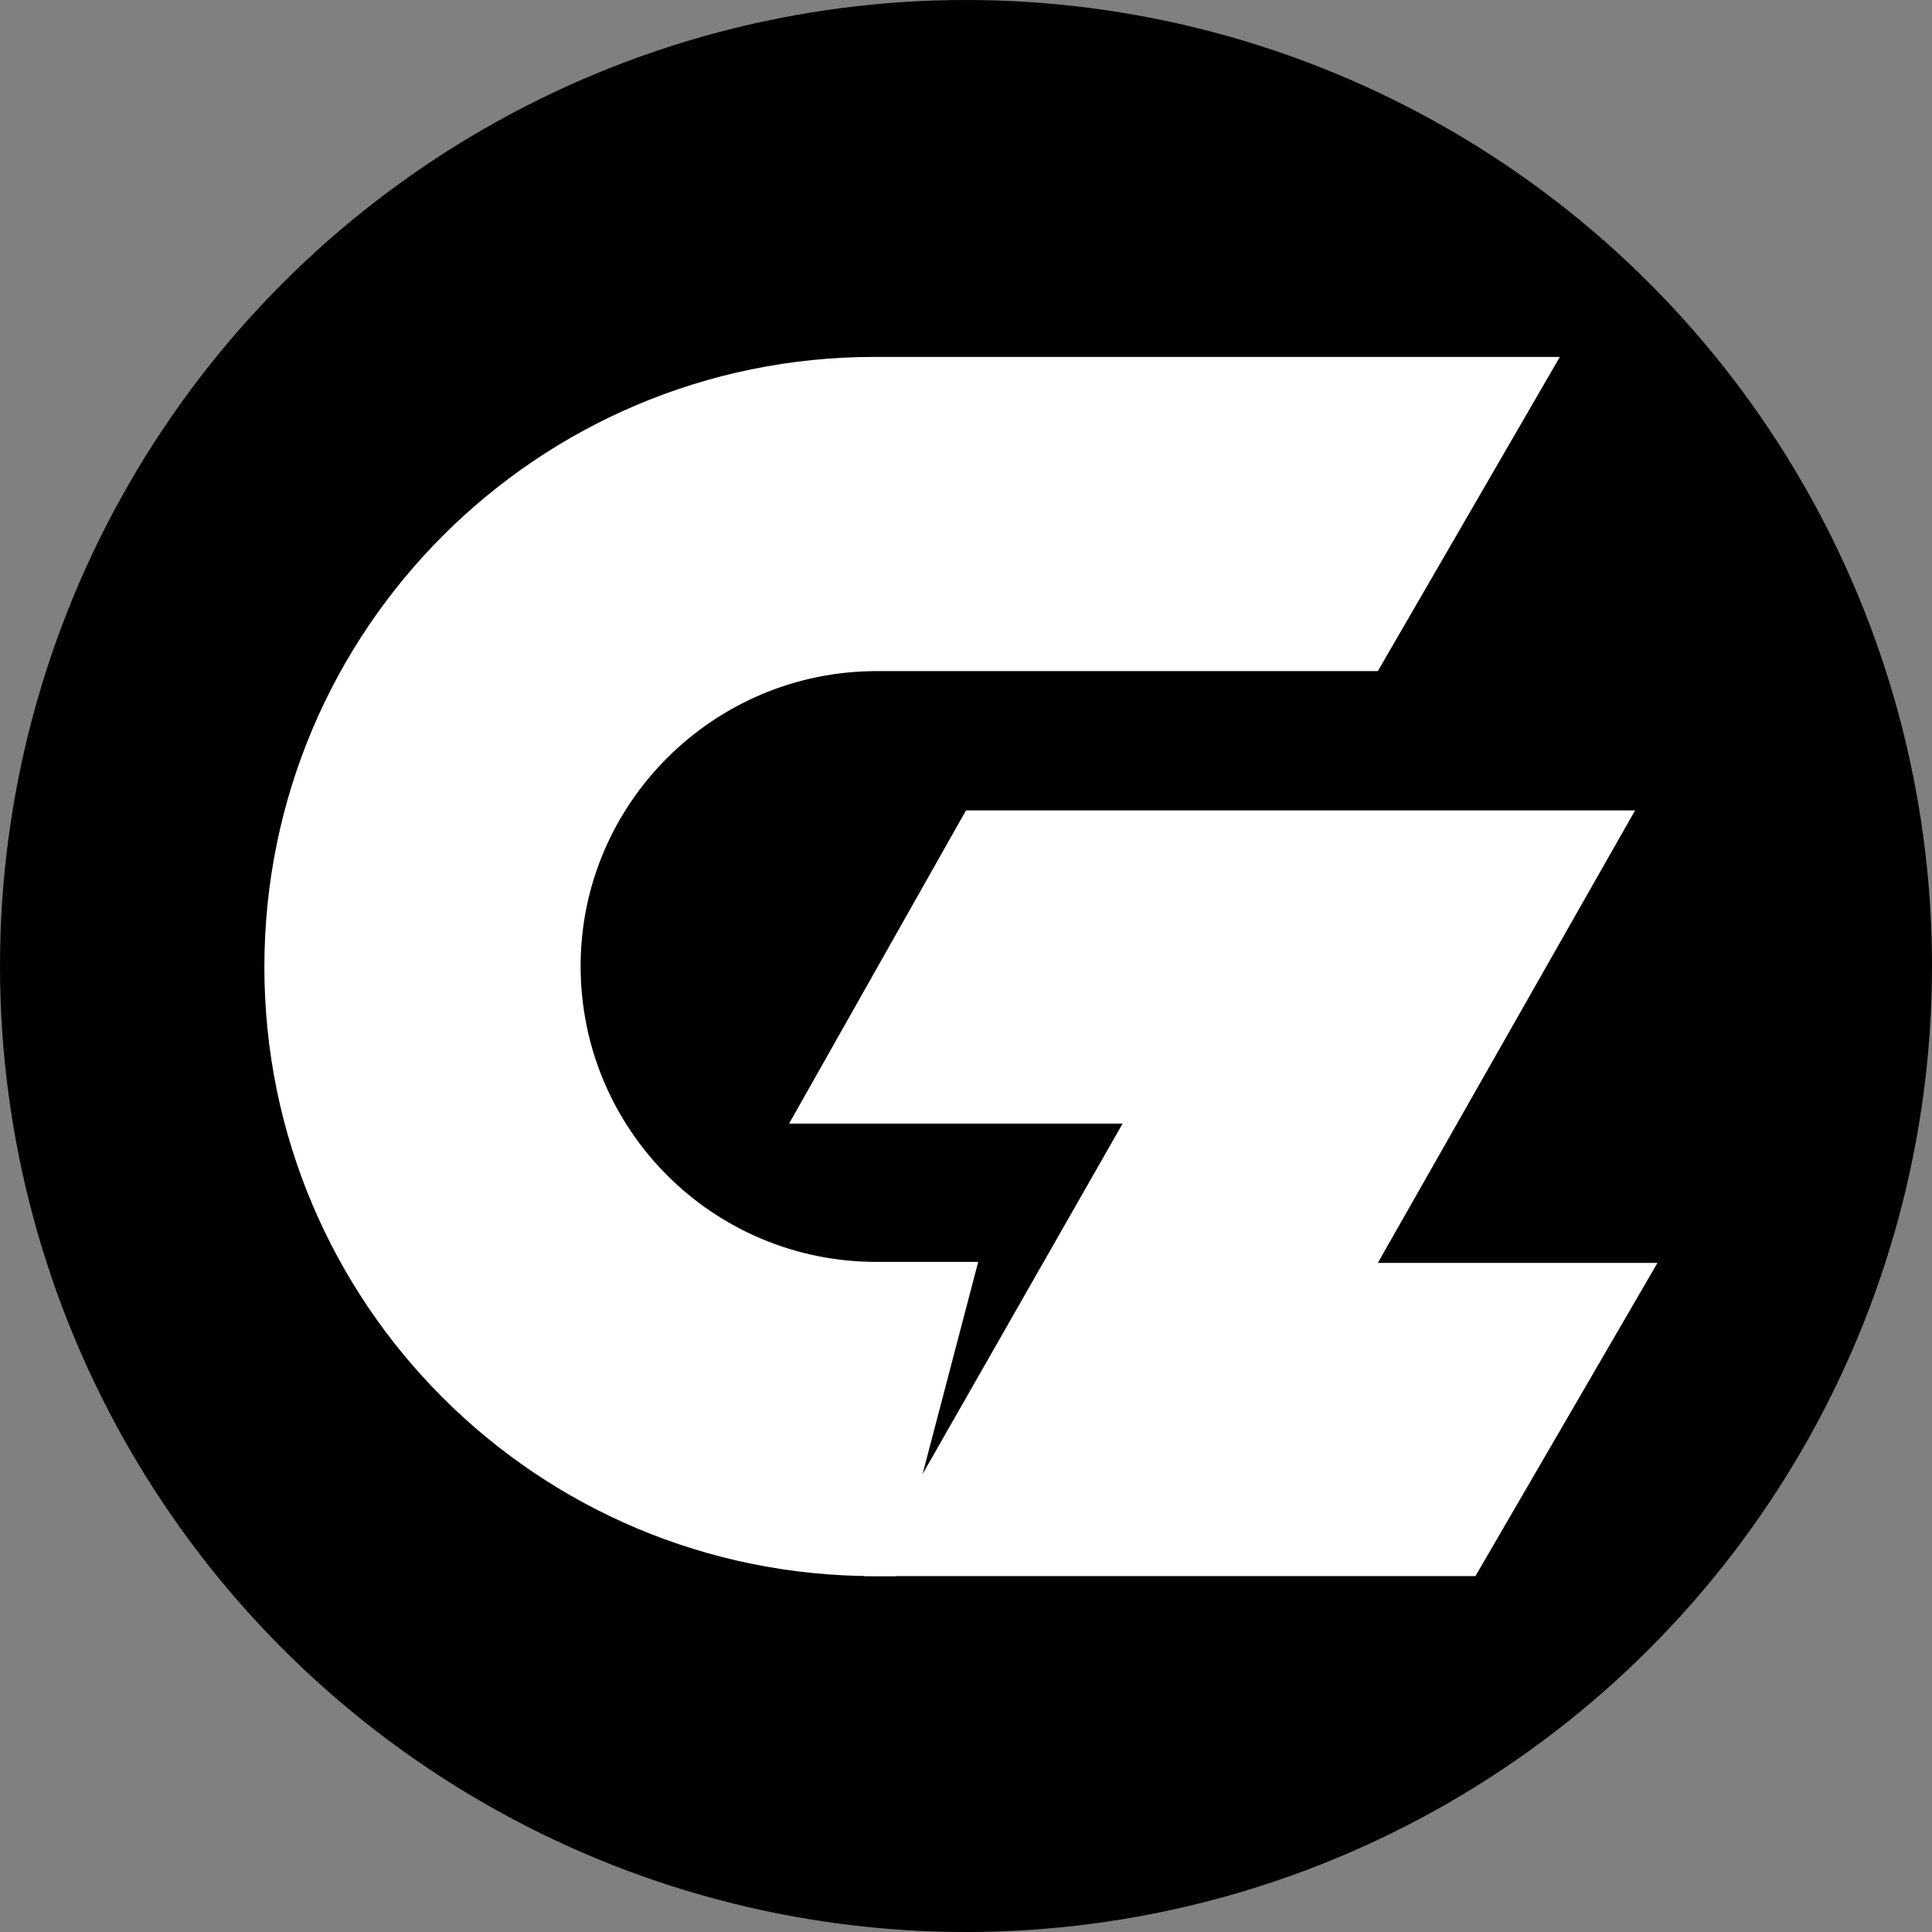
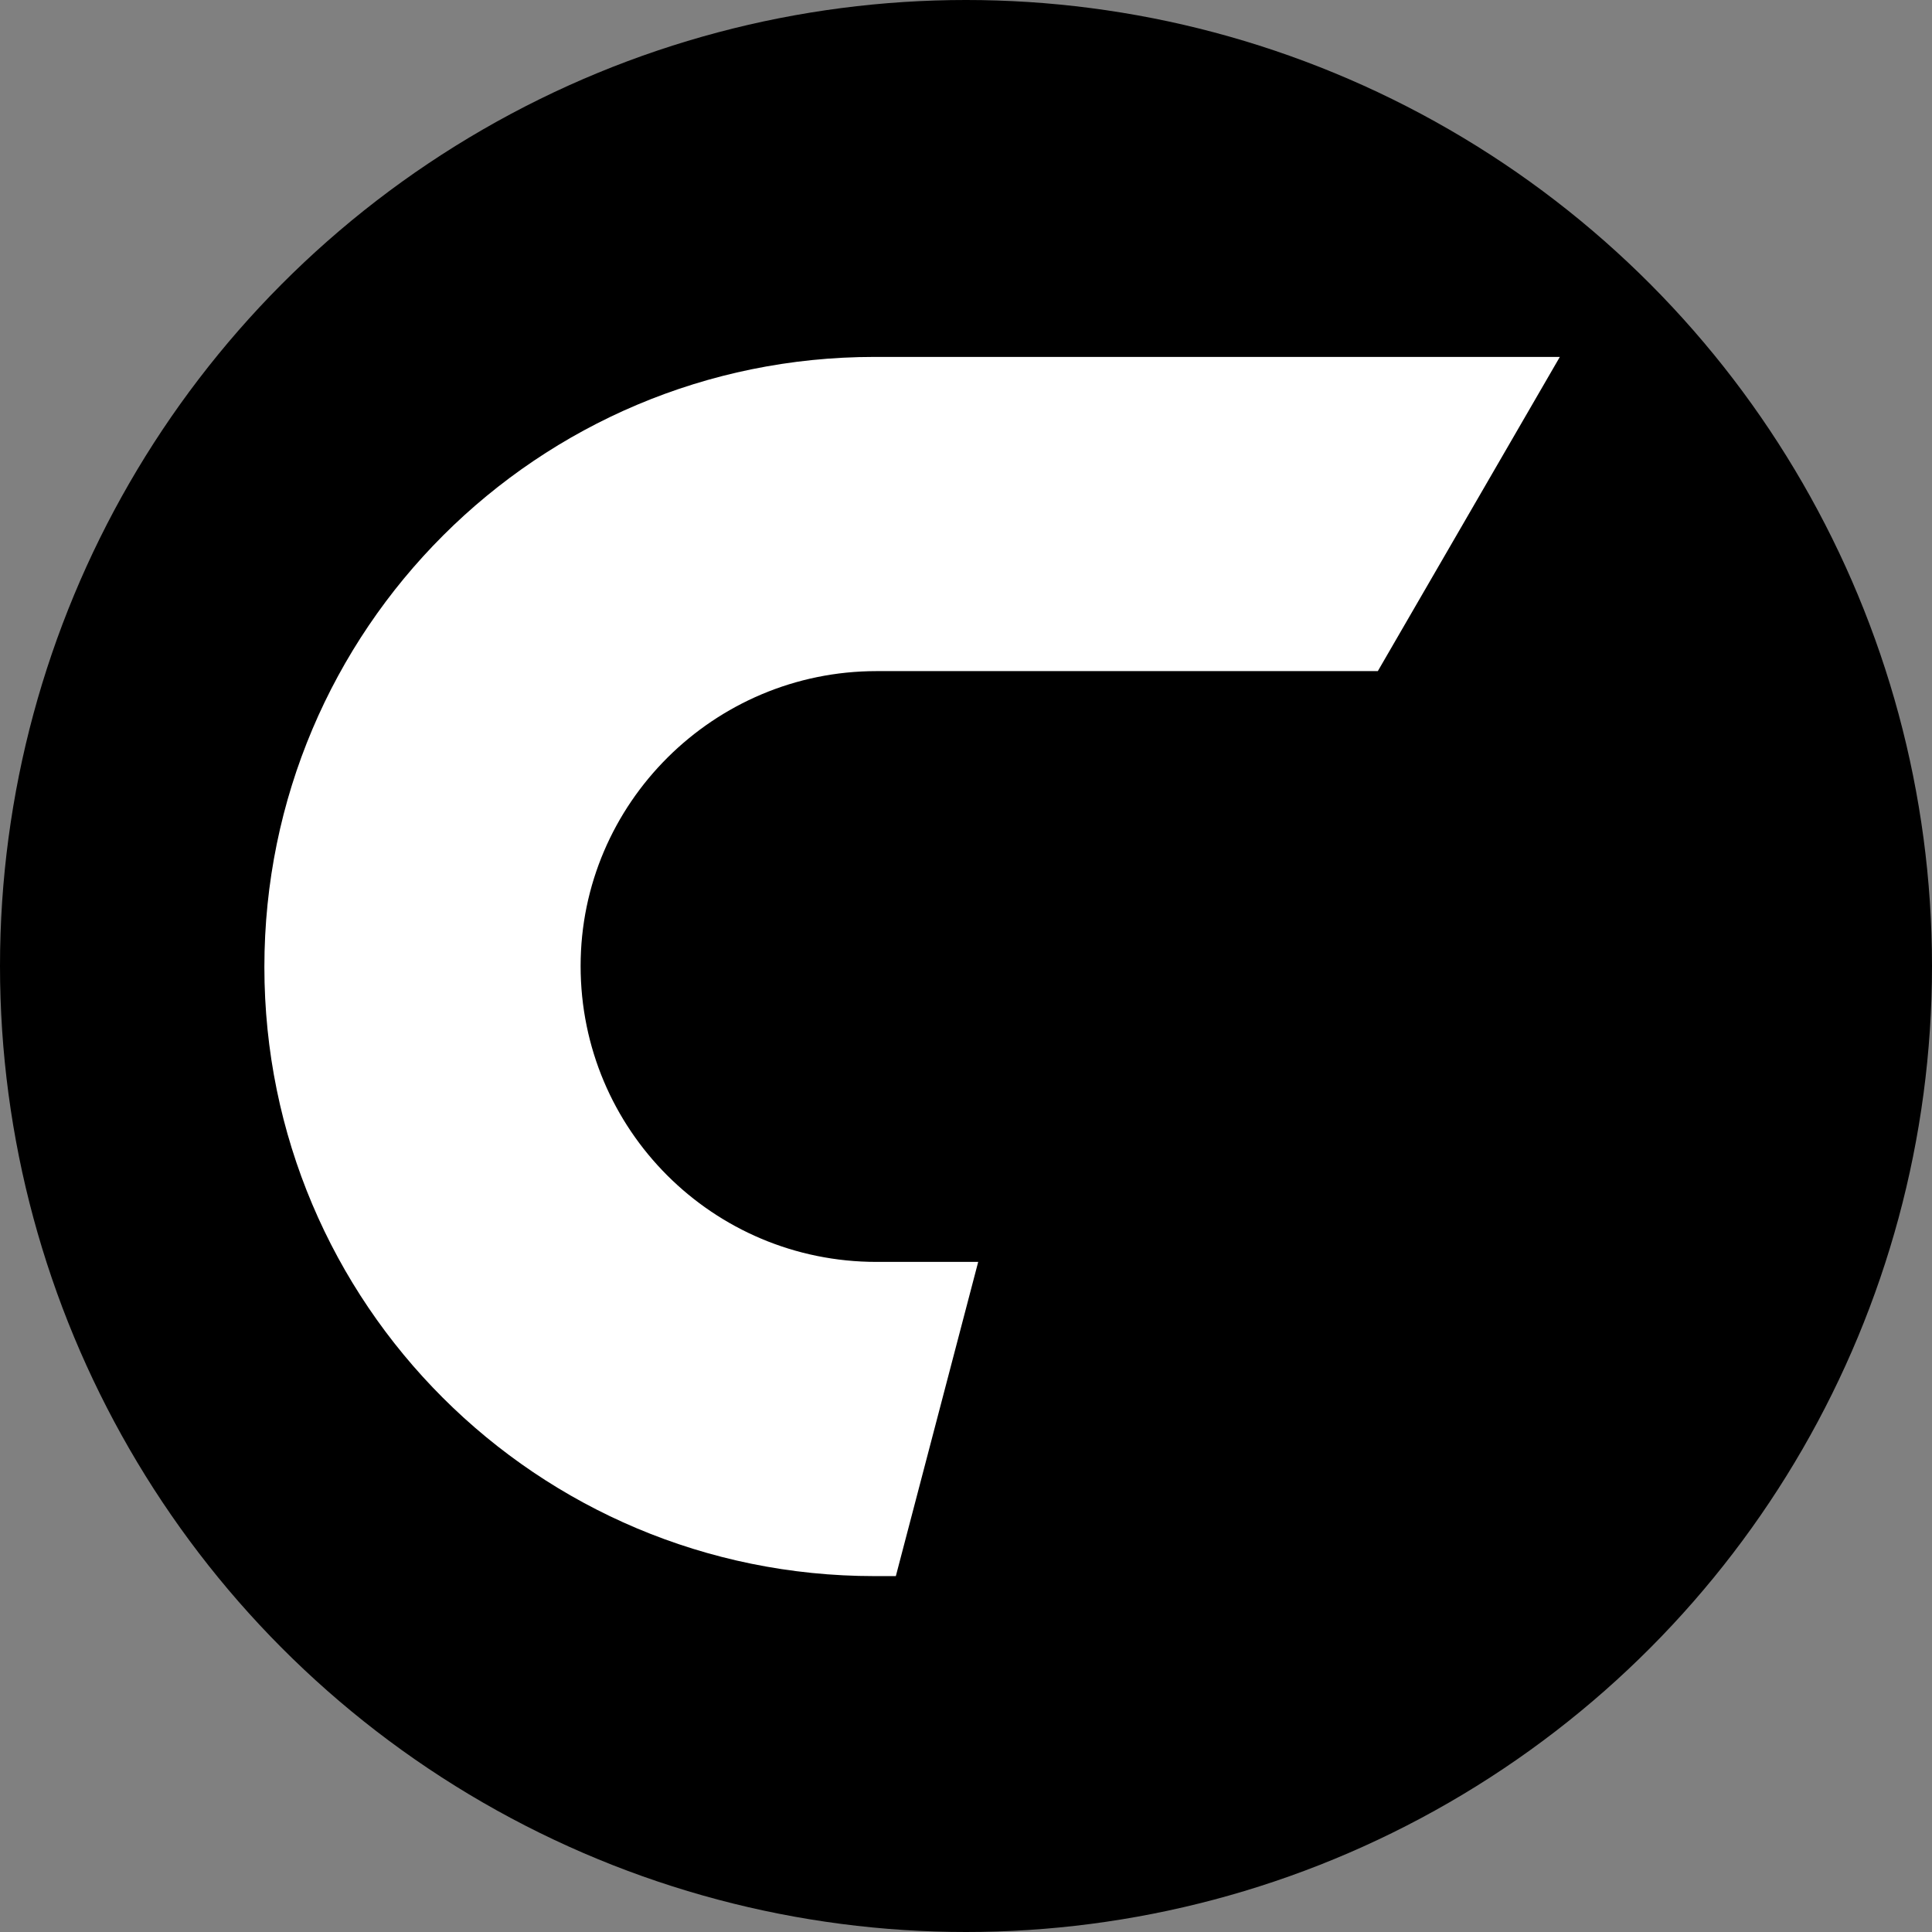
<svg xmlns="http://www.w3.org/2000/svg" version="1.1" id="GOREZZO_ICON_x5F_main" x="0px" y="0px" viewBox="0 0 190 190" style="enable-background:new 0 0 190 190;" xml:space="preserve">
  <rect x="0" y="0" width="190" height="190" fill="#808080" stroke="none" />
  <style type="text/css">
	.st0{display:none;fill:#FFFFFF;}
	.st1{fill:#FFFFFF;}
</style>
  <rect x="-325.1" y="-152.5" class="st0" width="841.9" height="595.3" />
  <circle id="円形" cx="95" cy="95" r="95" />
  <g id="GZ">
    <path class="st1" d="M88.1,155l8.1-30.9h-10c-16.1,0-29.1-13-29.1-29.1l0,0C57.1,79,70.2,66,86.2,66h49.3l17.9-30.9H86   C52.9,35.1,26,61.9,26,95.1l0,0C26,128.2,52.8,155,86,155H88.1z" />
-     <polygon class="st1" points="145.1,155 163,124.2 135.5,124.2 160.8,79.7 95,79.7 77.6,110.5 110.4,110.5 85,155 85.1,155  " />
  </g>
</svg>